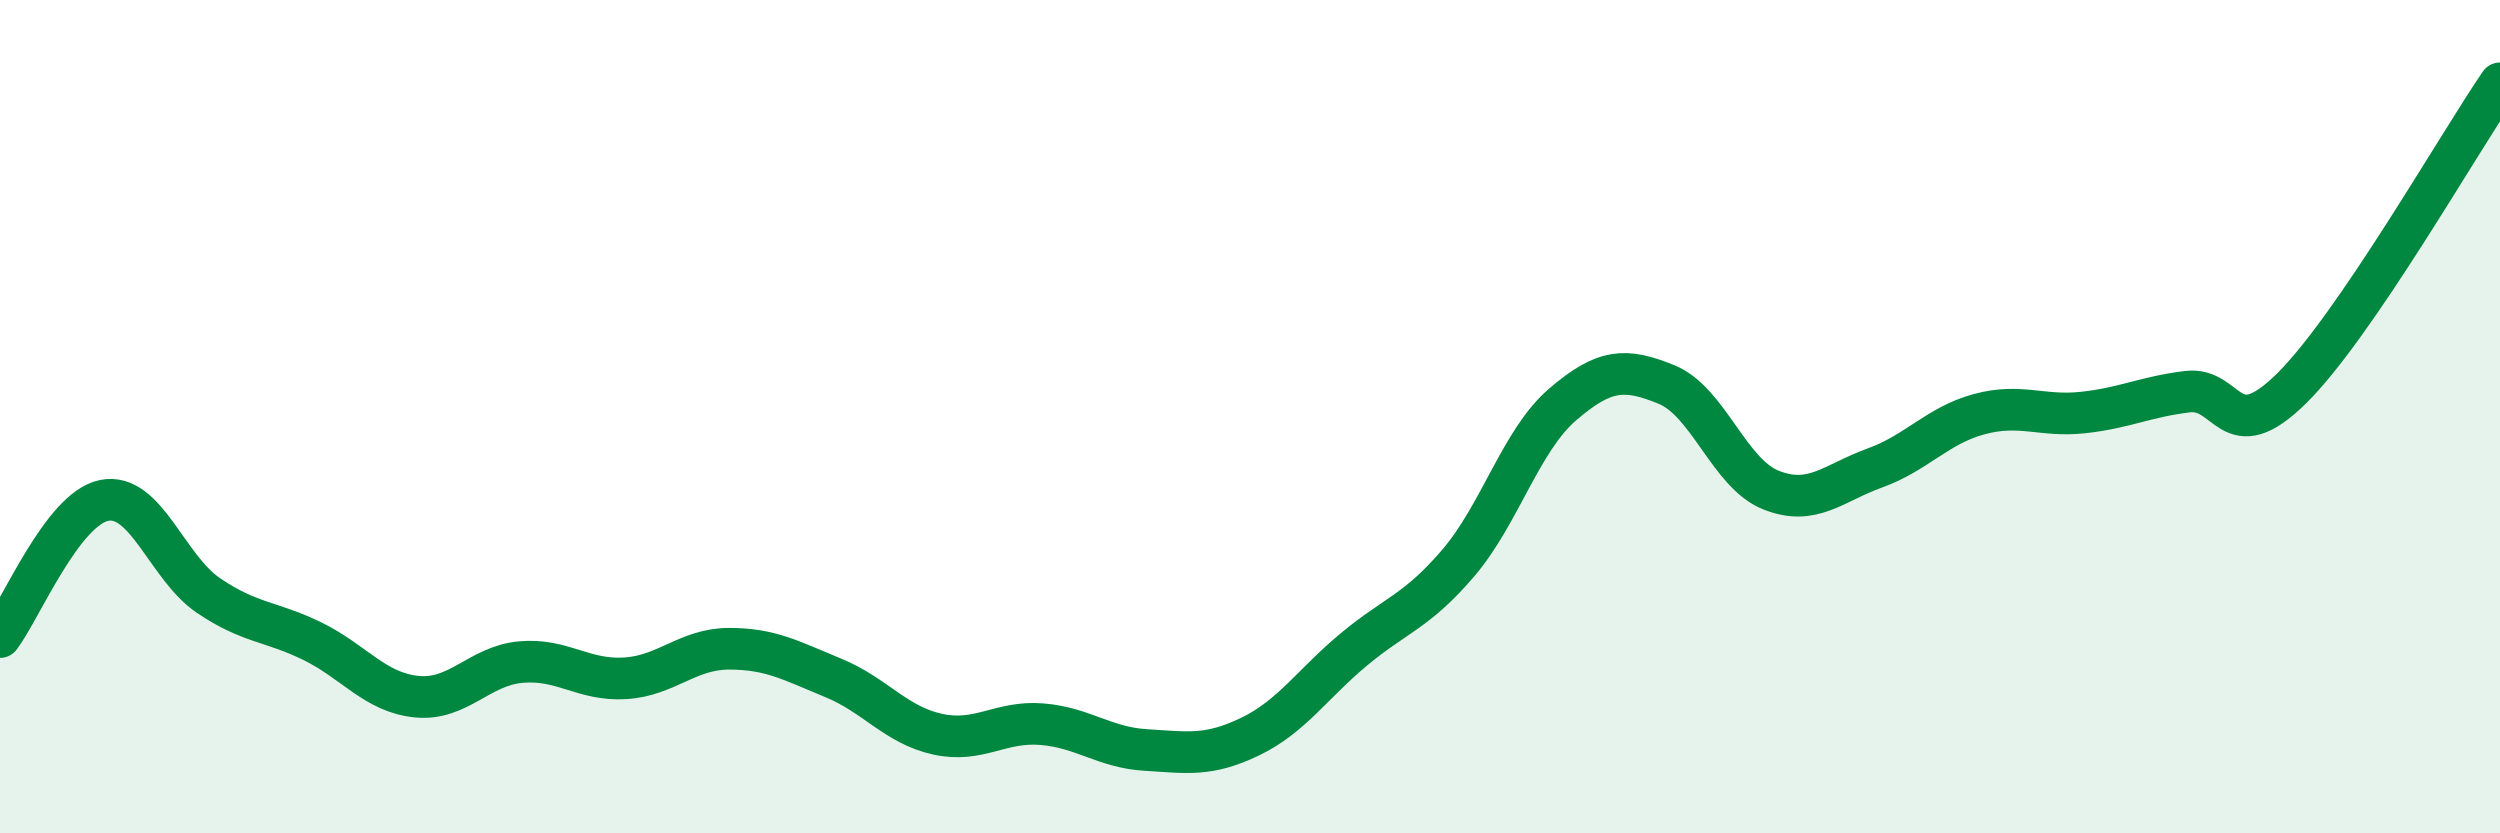
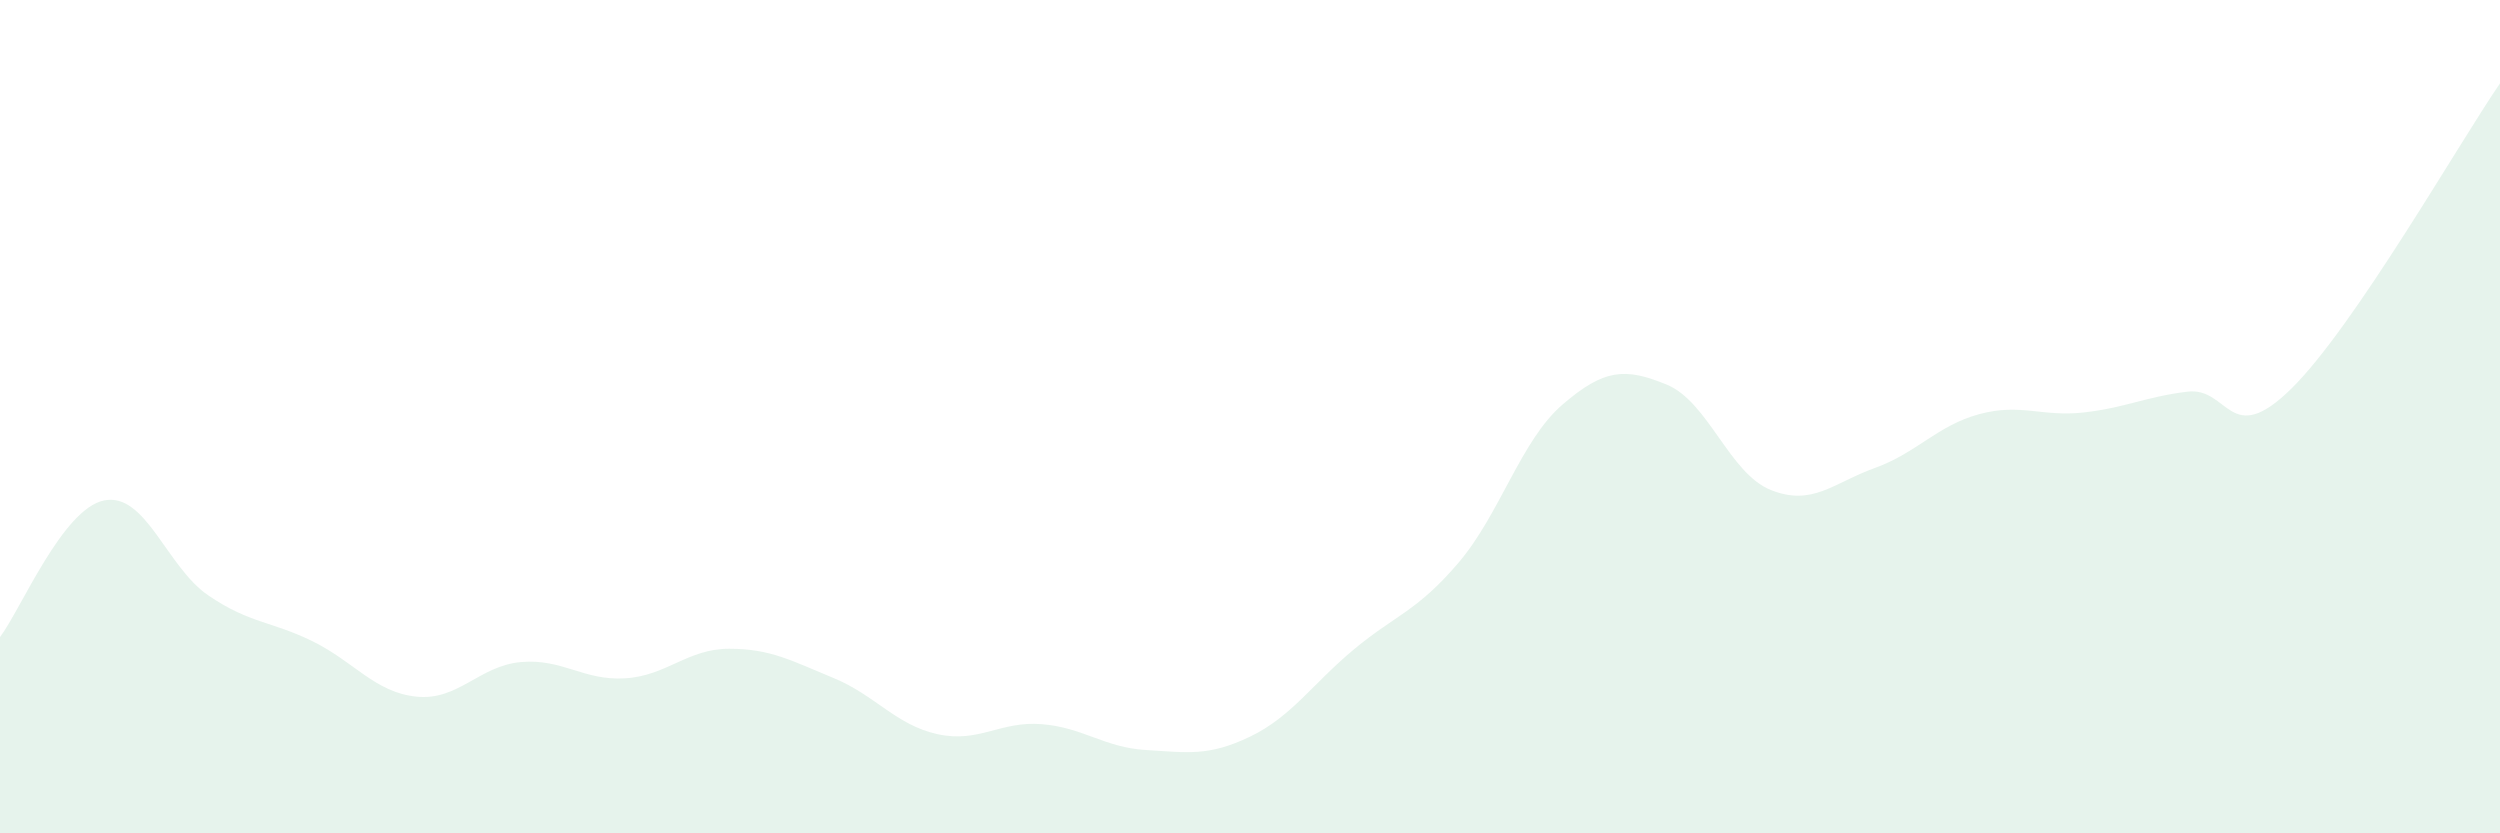
<svg xmlns="http://www.w3.org/2000/svg" width="60" height="20" viewBox="0 0 60 20">
  <path d="M 0,15.29 C 0.5,14.63 1.5,12.21 2.5,12.01 C 3.5,11.81 4,13.61 5,14.29 C 6,14.97 6.5,14.9 7.5,15.39 C 8.5,15.88 9,16.62 10,16.72 C 11,16.82 11.5,15.98 12.5,15.89 C 13.5,15.8 14,16.34 15,16.28 C 16,16.22 16.5,15.57 17.5,15.57 C 18.5,15.57 19,15.86 20,16.27 C 21,16.68 21.5,17.4 22.5,17.62 C 23.5,17.84 24,17.3 25,17.38 C 26,17.46 26.5,17.94 27.5,18 C 28.5,18.06 29,18.16 30,17.68 C 31,17.2 31.5,16.41 32.5,15.58 C 33.5,14.75 34,14.68 35,13.51 C 36,12.34 36.5,10.57 37.5,9.71 C 38.5,8.85 39,8.82 40,9.23 C 41,9.64 41.5,11.36 42.5,11.76 C 43.5,12.16 44,11.59 45,11.23 C 46,10.87 46.5,10.21 47.5,9.94 C 48.5,9.67 49,10.01 50,9.9 C 51,9.79 51.5,9.52 52.5,9.4 C 53.5,9.28 53.5,10.8 55,9.32 C 56.5,7.84 59,3.46 60,2L60 20L0 20Z" fill="#008740" opacity="0.1" stroke-linecap="round" stroke-linejoin="round" />
-   <path d="M 0,15.29 C 0.5,14.63 1.5,12.21 2.5,12.01 C 3.5,11.81 4,13.61 5,14.29 C 6,14.97 6.5,14.9 7.5,15.39 C 8.5,15.88 9,16.62 10,16.72 C 11,16.82 11.5,15.98 12.5,15.89 C 13.5,15.8 14,16.34 15,16.28 C 16,16.22 16.5,15.57 17.5,15.57 C 18.5,15.57 19,15.86 20,16.27 C 21,16.68 21.5,17.4 22.5,17.62 C 23.5,17.84 24,17.3 25,17.38 C 26,17.46 26.5,17.94 27.5,18 C 28.5,18.06 29,18.16 30,17.68 C 31,17.2 31.5,16.41 32.5,15.58 C 33.5,14.75 34,14.68 35,13.51 C 36,12.34 36.5,10.57 37.5,9.71 C 38.5,8.85 39,8.82 40,9.23 C 41,9.64 41.5,11.36 42.5,11.76 C 43.5,12.16 44,11.59 45,11.23 C 46,10.87 46.5,10.21 47.5,9.94 C 48.5,9.67 49,10.01 50,9.9 C 51,9.79 51.5,9.52 52.5,9.4 C 53.5,9.28 53.5,10.8 55,9.32 C 56.5,7.84 59,3.46 60,2" stroke="#008740" stroke-width="1" fill="none" stroke-linecap="round" stroke-linejoin="round" />
</svg>